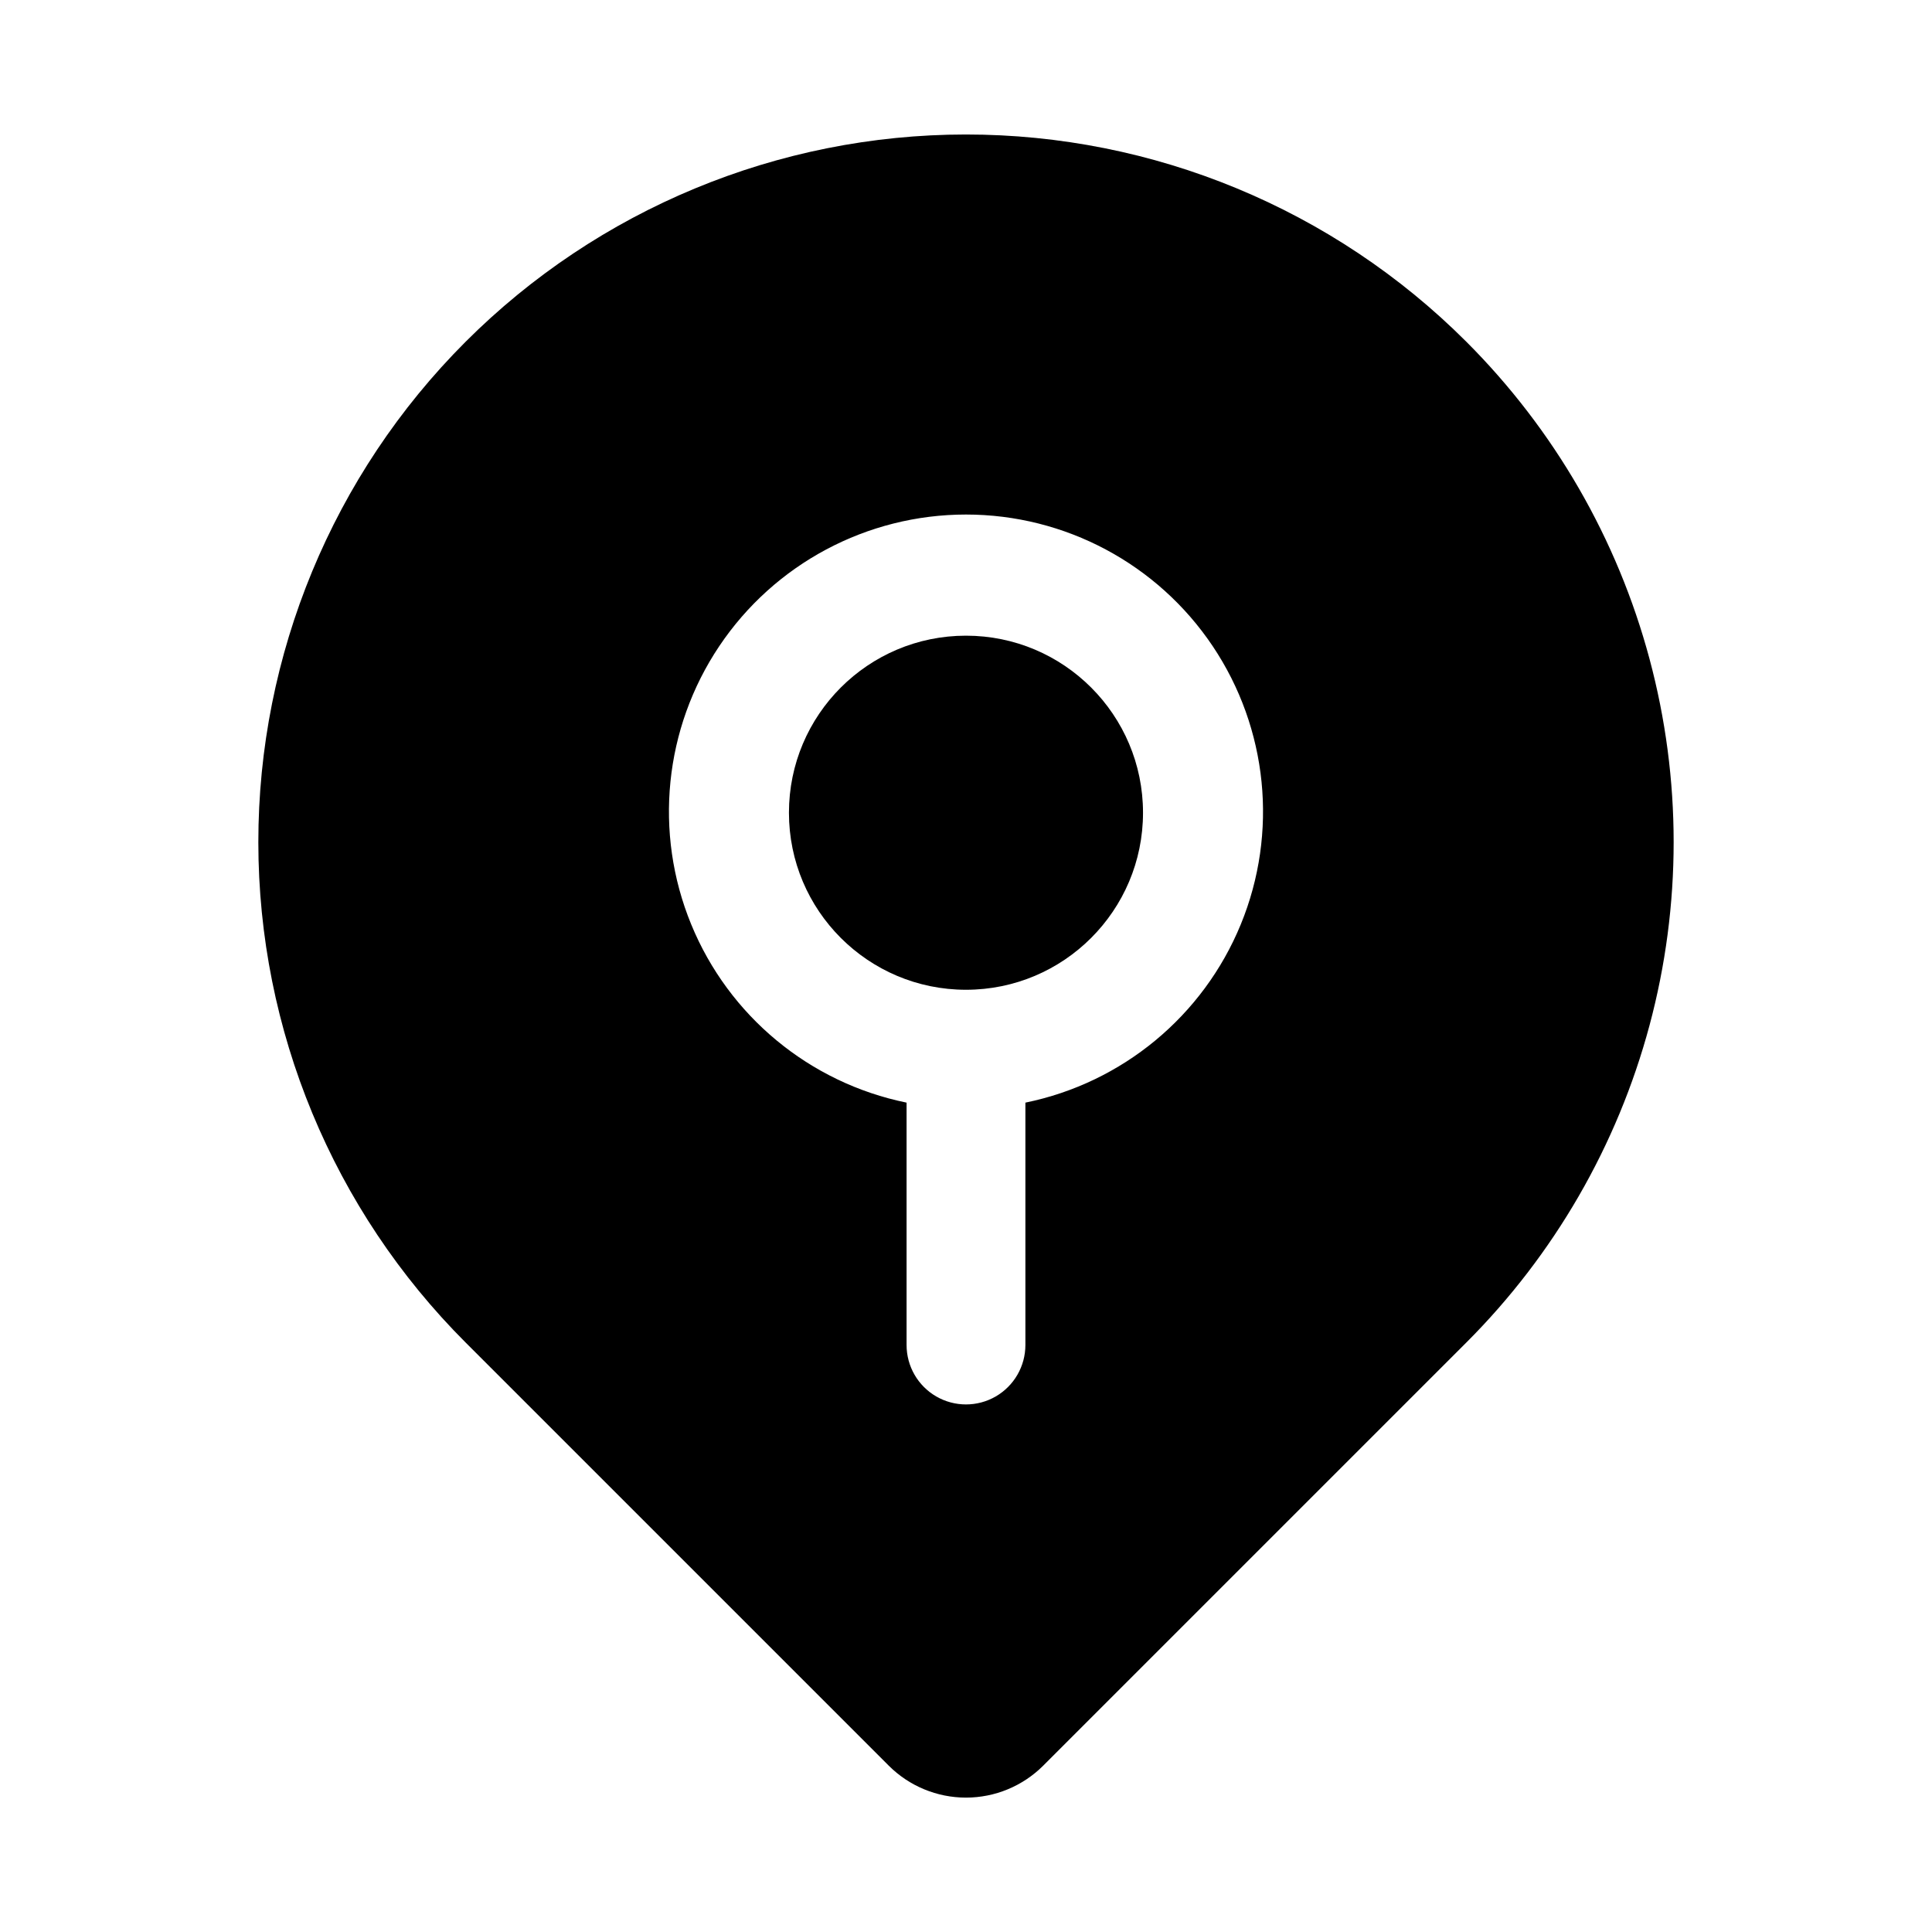
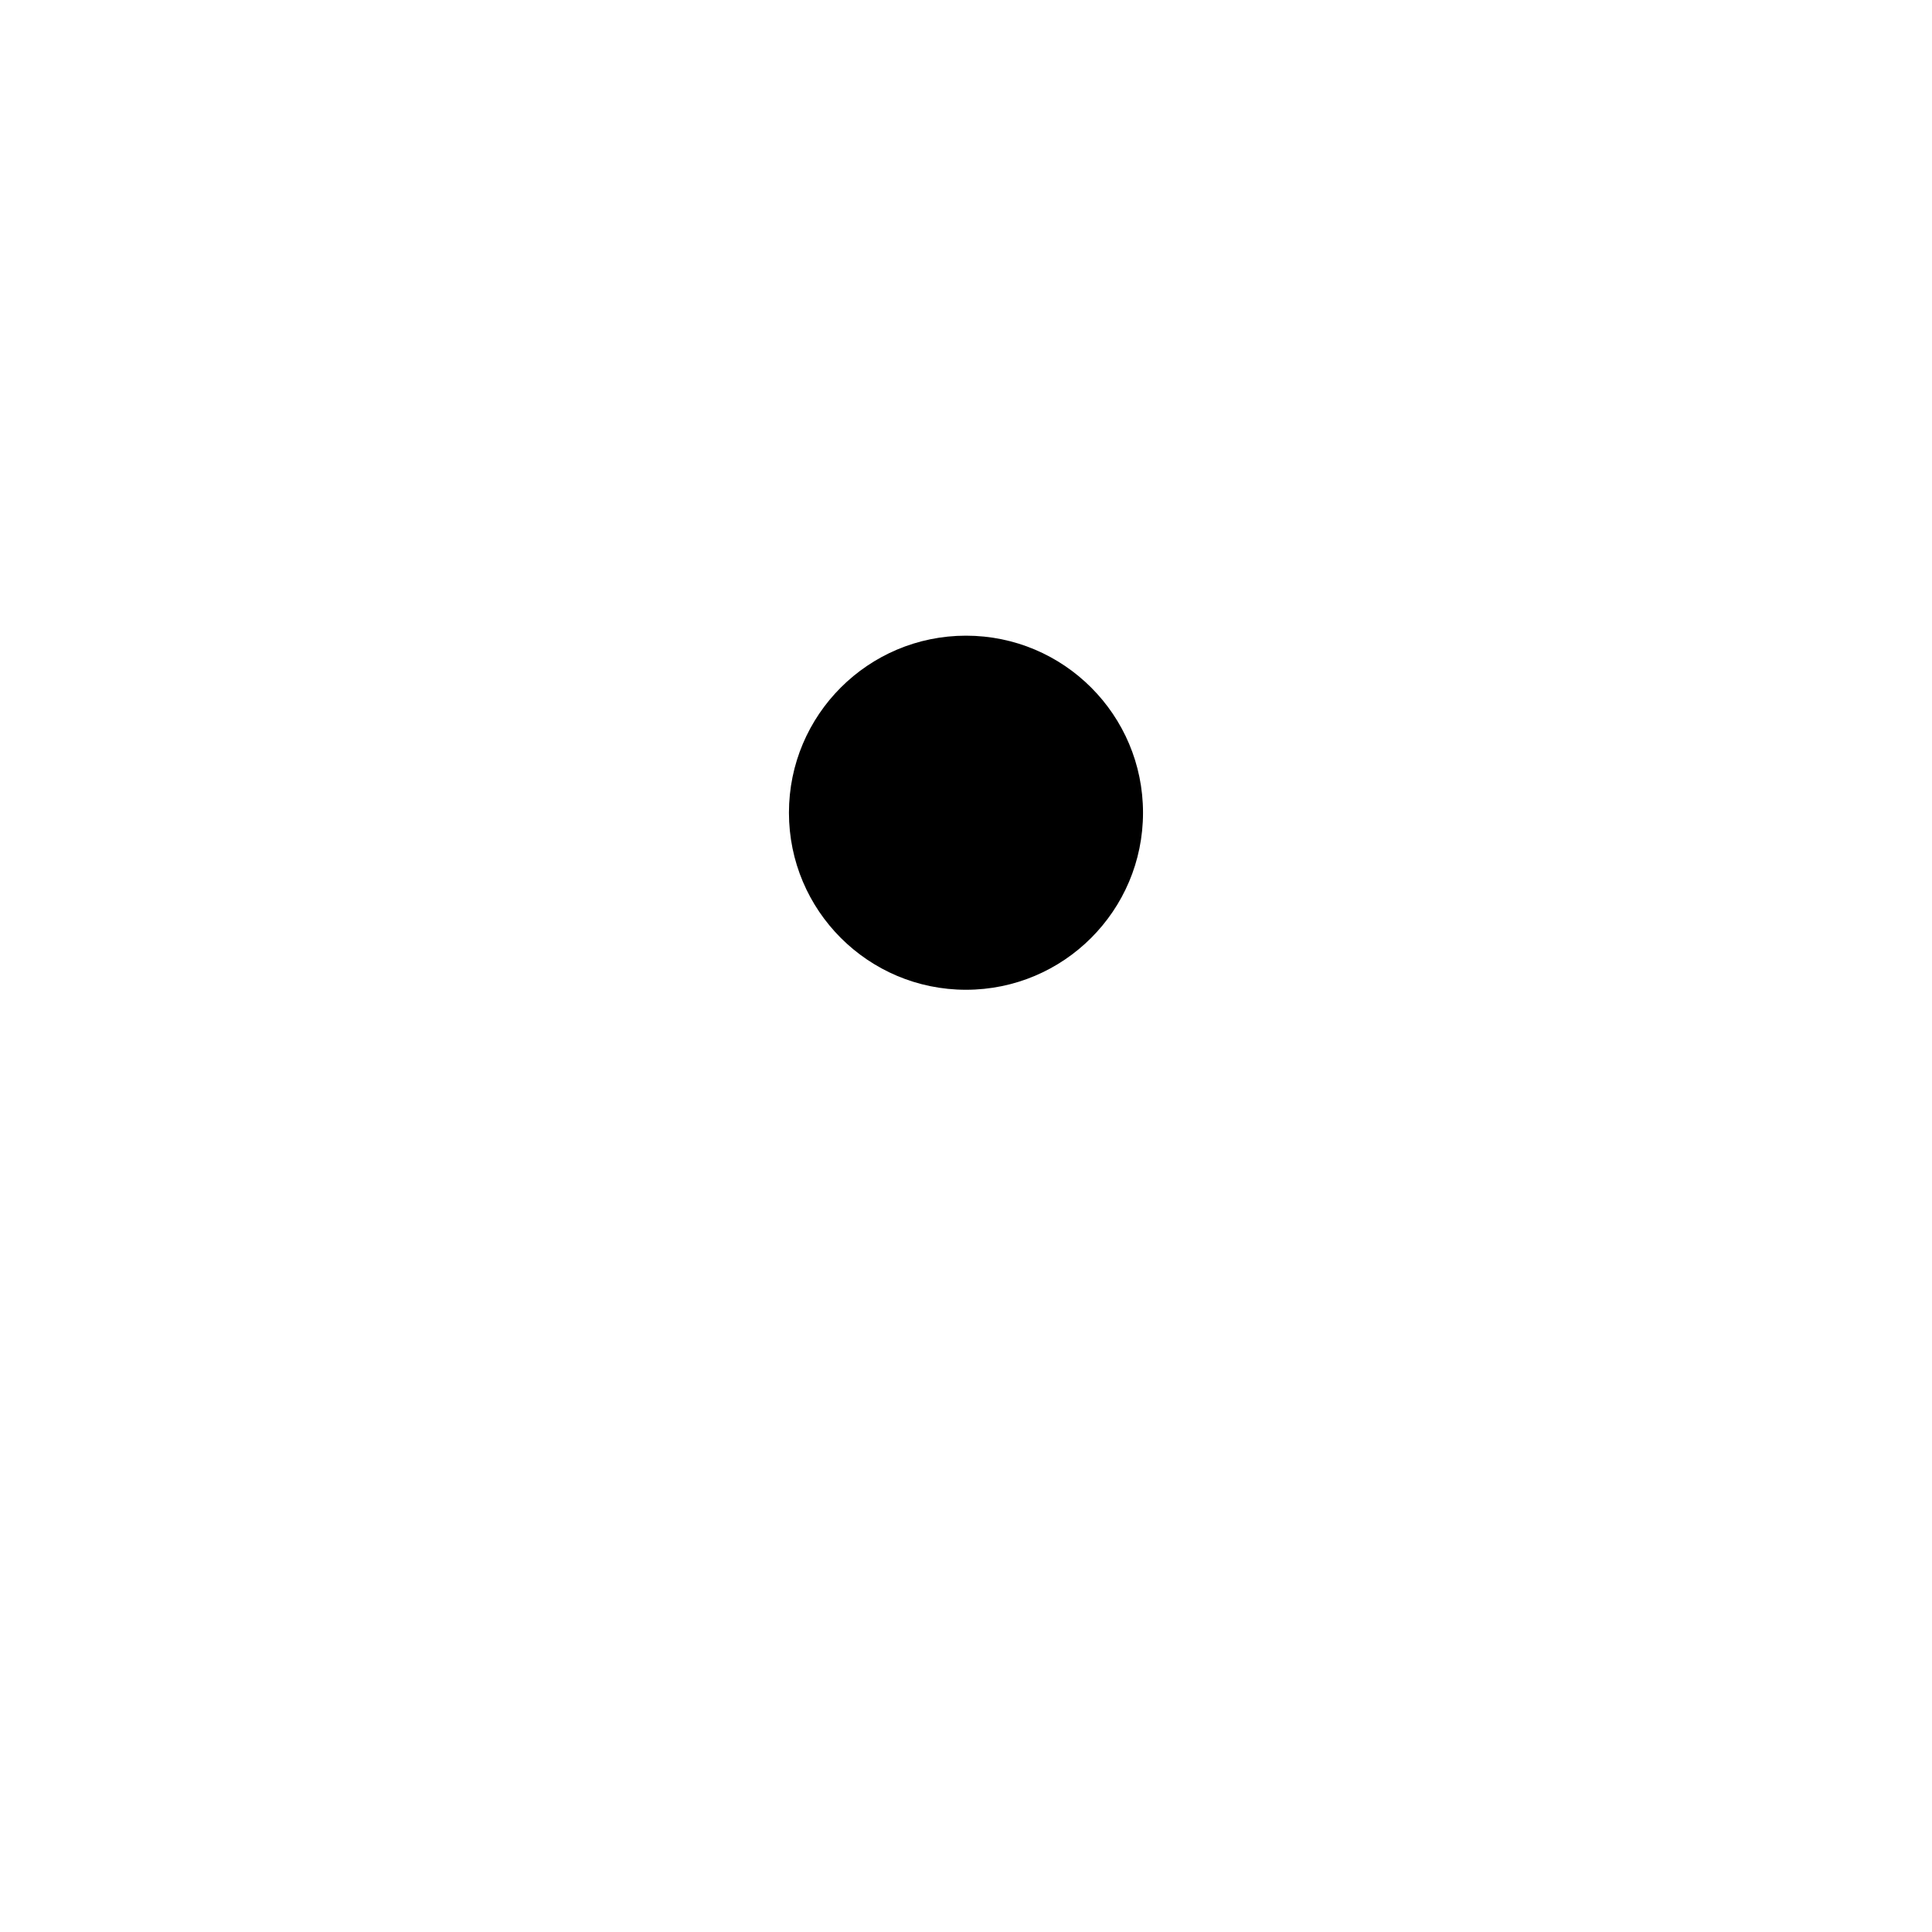
<svg xmlns="http://www.w3.org/2000/svg" fill="#000000" width="800px" height="800px" version="1.1" viewBox="144 144 512 512">
  <g>
    <path d="m446.91 359.38c0 25.91-21.004 46.918-46.914 46.918-25.914 0-46.918-21.008-46.918-46.918s21.004-46.918 46.918-46.918c25.91 0 46.914 21.008 46.914 46.918" />
-     <path d="m532.56 234.53c-35.18-35.156-82.883-54.902-132.62-54.887-49.734 0.016-97.43 19.789-132.59 54.965-35.16 35.18-54.902 82.887-54.887 132.62 0.016 49.738 19.785 97.43 54.965 132.59l112.1 112.1c5.43 5.422 12.793 8.469 20.469 8.469 7.672 0 15.035-3.047 20.465-8.469l112.1-112.1c23.297-23.277 40.051-52.281 48.578-84.09 8.527-31.809 8.527-65.301 0-97.109-8.527-31.809-25.281-60.812-48.578-84.09zm-116.82 201.68v64.234c0 5.625-3 10.824-7.871 13.637s-10.875 2.812-15.746 0-7.871-8.012-7.871-13.637v-64.234c-25.715-5.25-47.121-22.969-57.082-47.25-9.965-24.277-7.172-51.926 7.445-73.727 14.617-21.797 39.137-34.875 65.383-34.875 26.242 0 50.762 13.078 65.379 34.875 14.617 21.801 17.41 49.449 7.449 73.727-9.965 24.281-31.371 42-57.086 47.25z" />
  </g>
</svg>